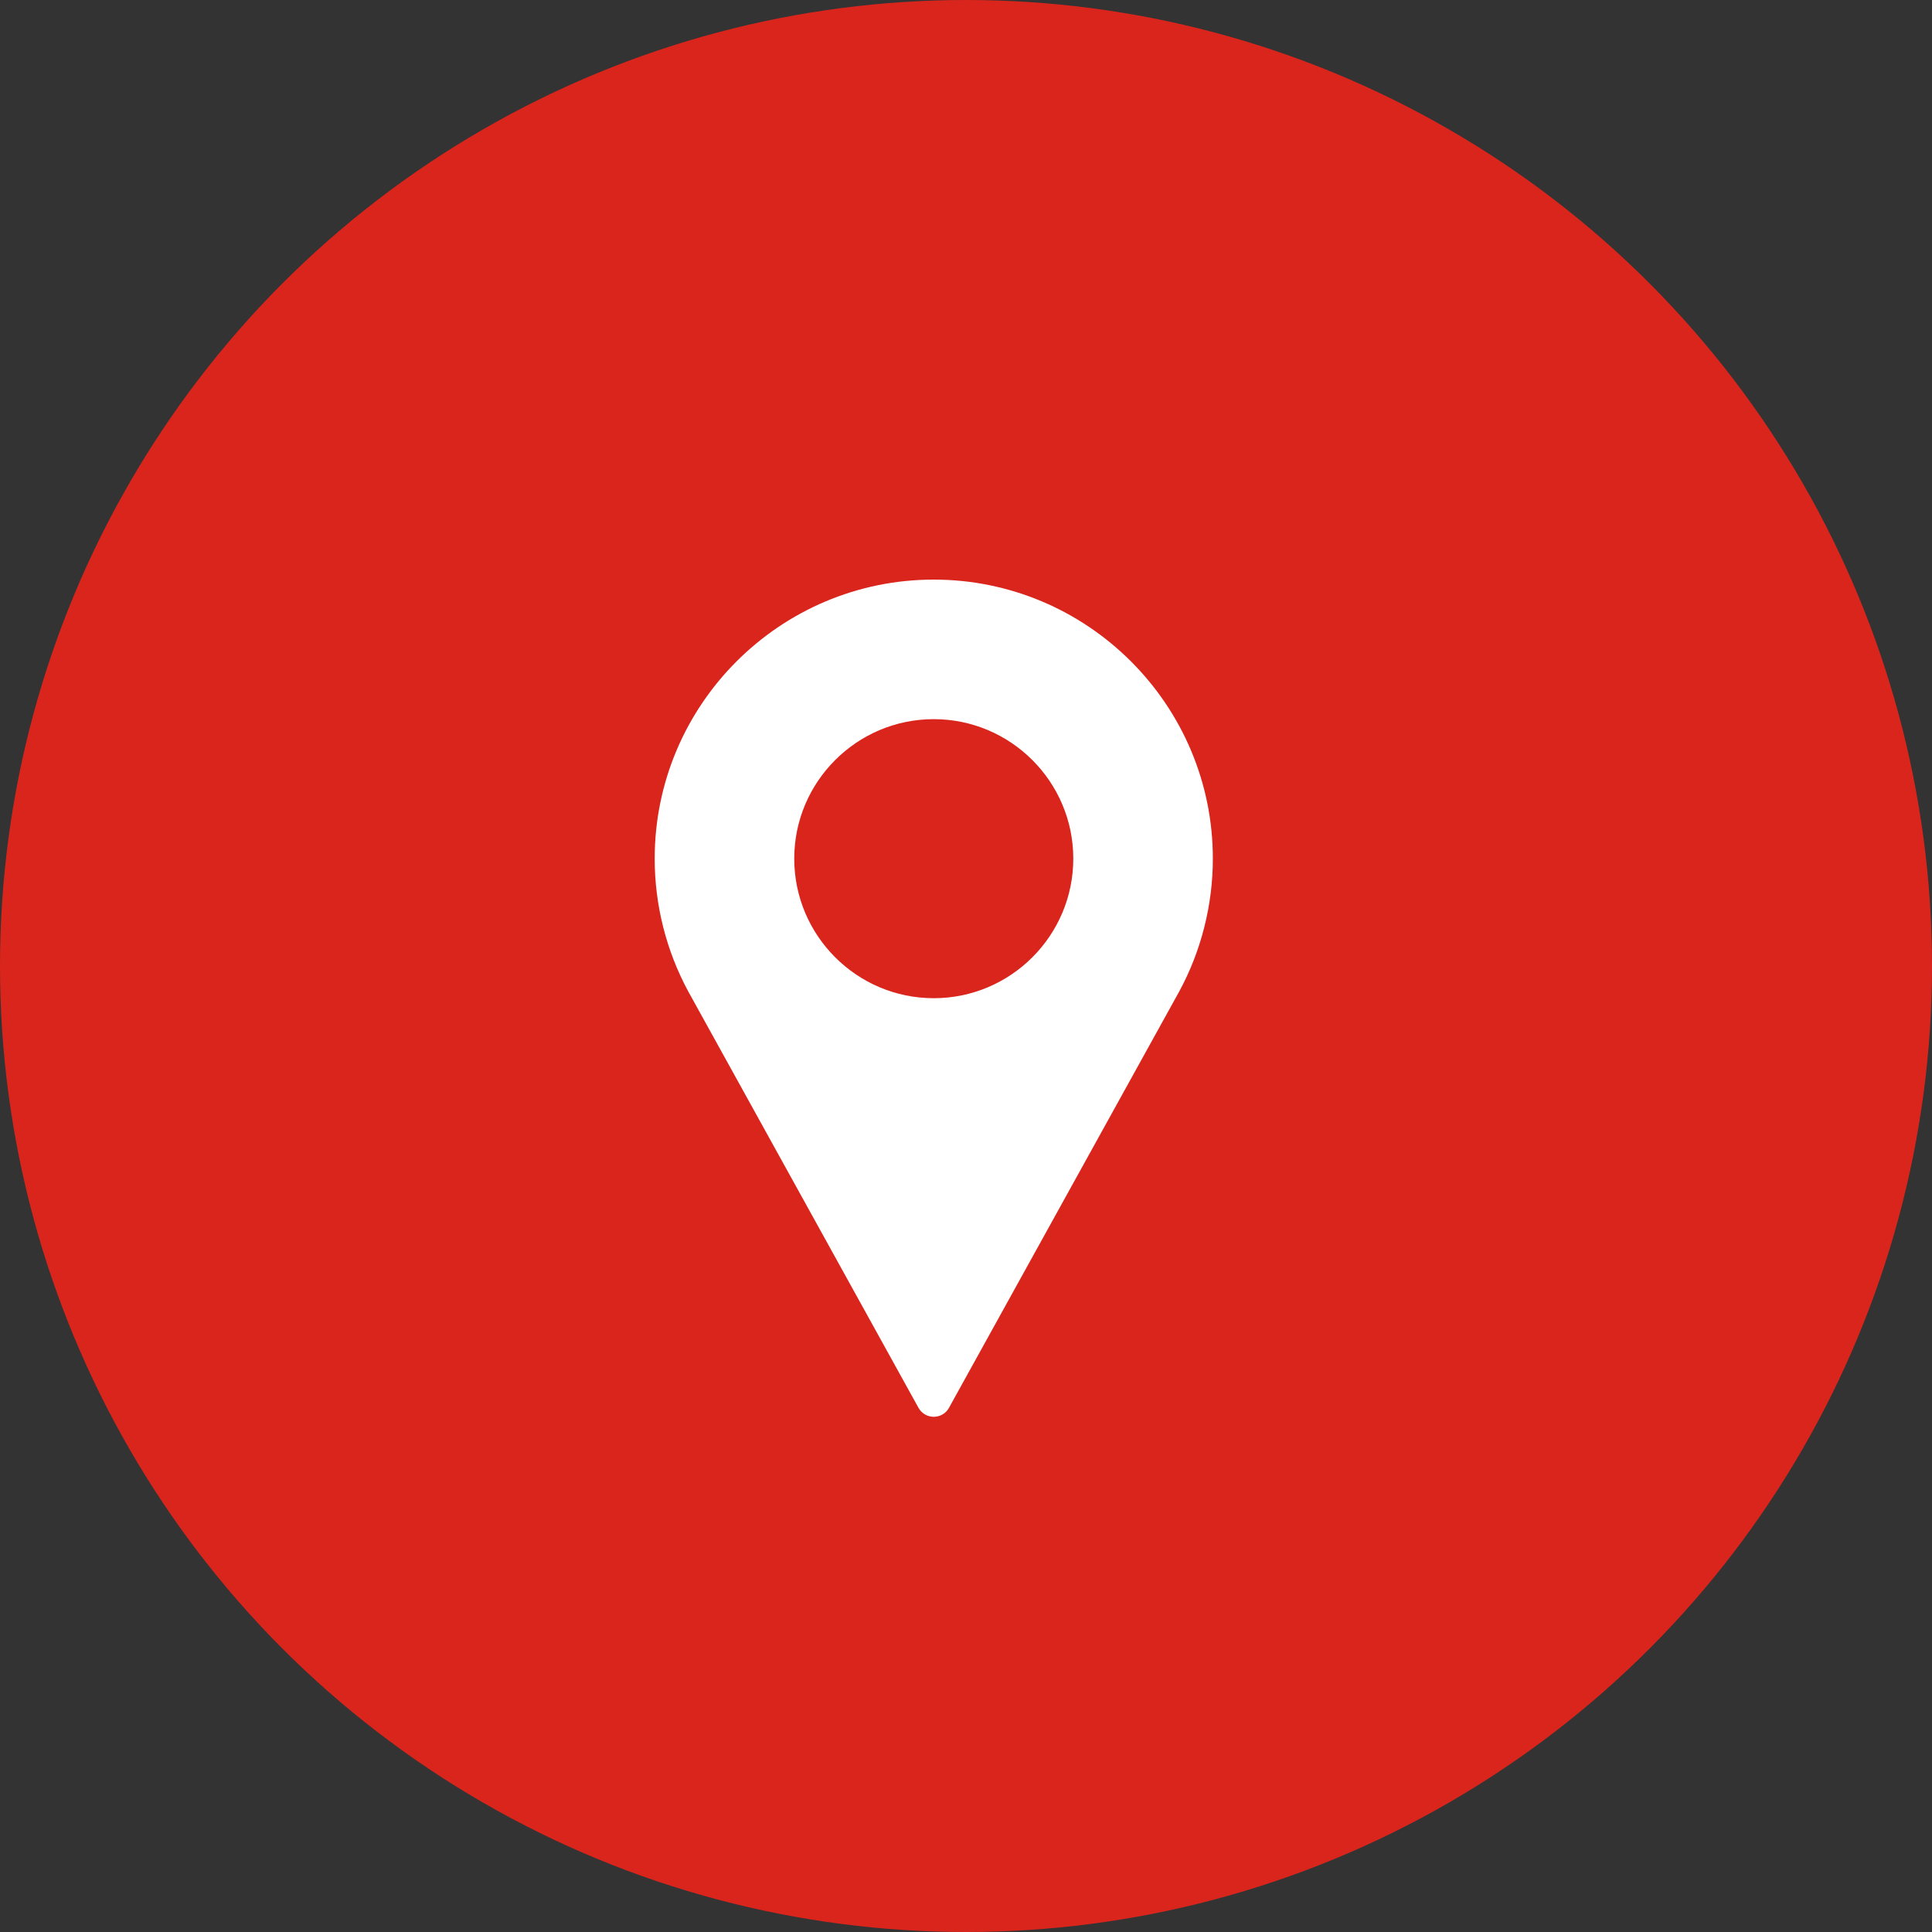
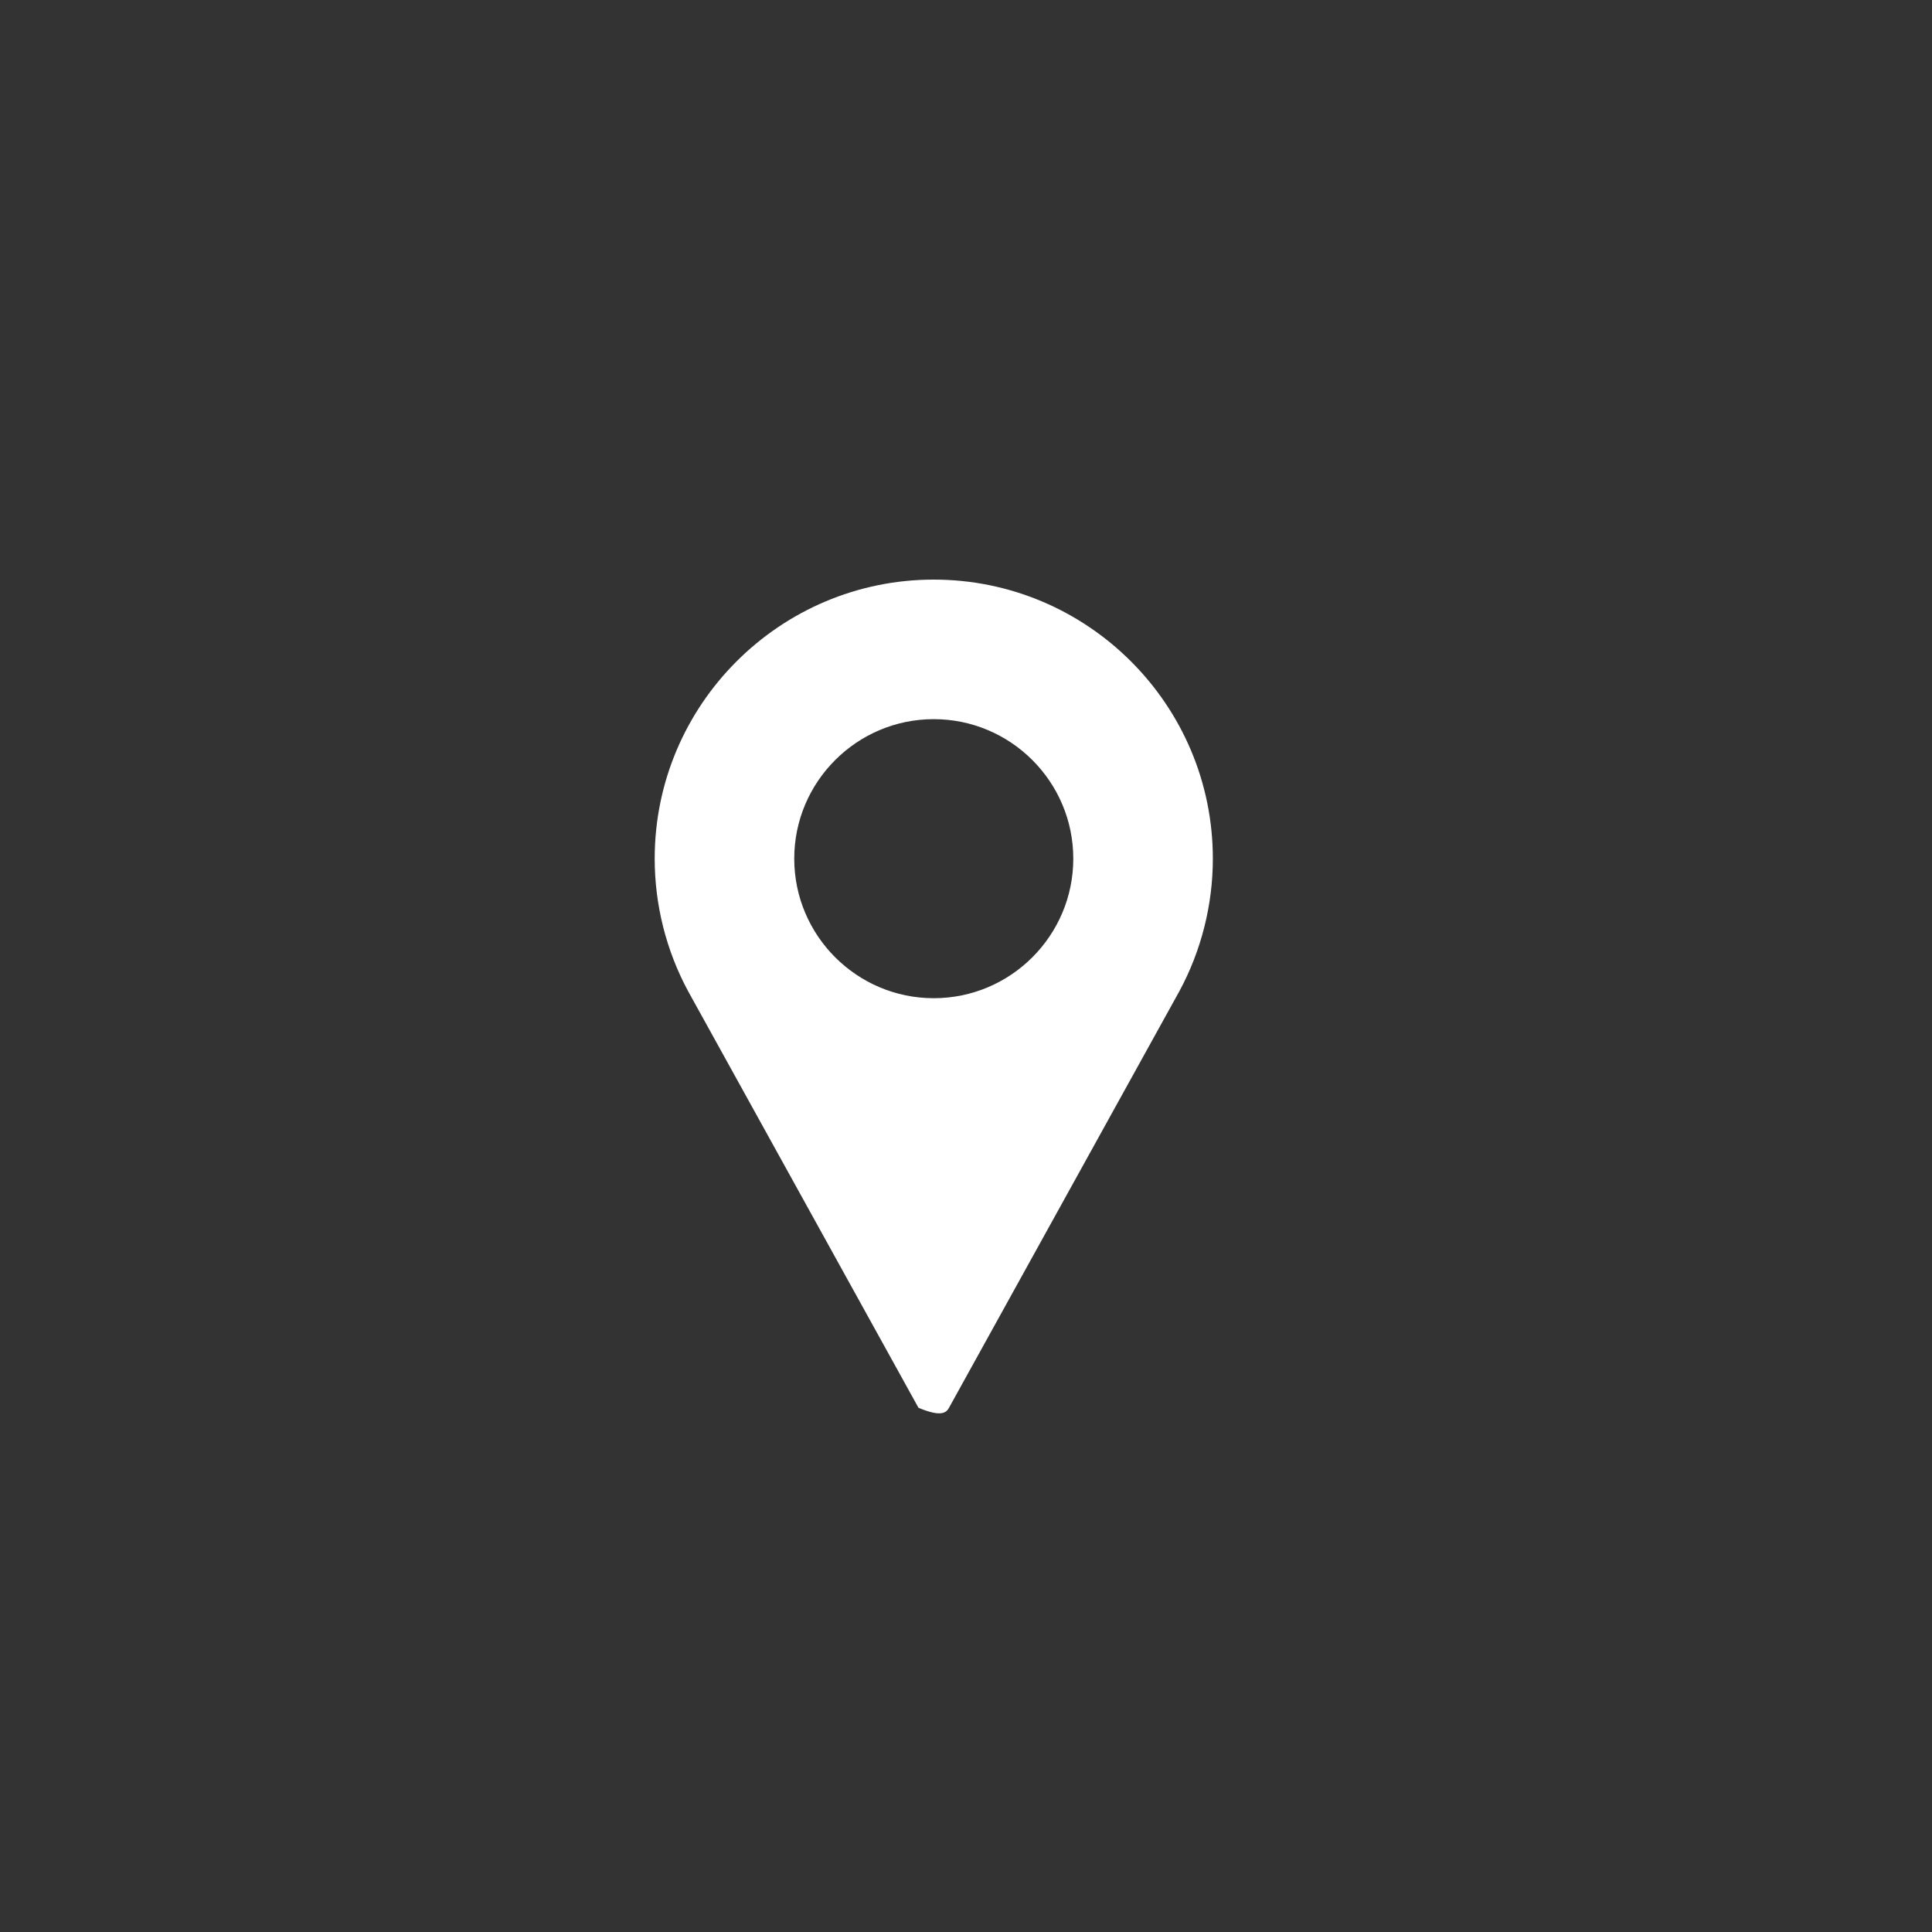
<svg xmlns="http://www.w3.org/2000/svg" width="30" height="30" viewBox="0 0 30 30" fill="none">
  <rect x="0" y="0" width="30" height="30" fill="#333333" stroke="none" />
-   <circle cx="15" cy="15" r="15" fill="#DA251D" />
-   <path d="M14.499 9C12.11 9 10.166 10.944 10.166 13.333C10.166 14.051 10.345 14.762 10.686 15.393L14.262 21.86C14.31 21.947 14.401 22 14.499 22C14.598 22 14.689 21.947 14.736 21.86L18.314 15.39C18.653 14.762 18.833 14.051 18.833 13.333C18.833 10.944 16.889 9 14.499 9ZM14.499 15.5C13.305 15.5 12.333 14.528 12.333 13.333C12.333 12.139 13.305 11.167 14.499 11.167C15.694 11.167 16.666 12.139 16.666 13.333C16.666 14.528 15.694 15.5 14.499 15.5Z" fill="white" />
+   <path d="M14.499 9C12.11 9 10.166 10.944 10.166 13.333C10.166 14.051 10.345 14.762 10.686 15.393L14.262 21.86C14.598 22 14.689 21.947 14.736 21.86L18.314 15.39C18.653 14.762 18.833 14.051 18.833 13.333C18.833 10.944 16.889 9 14.499 9ZM14.499 15.5C13.305 15.5 12.333 14.528 12.333 13.333C12.333 12.139 13.305 11.167 14.499 11.167C15.694 11.167 16.666 12.139 16.666 13.333C16.666 14.528 15.694 15.5 14.499 15.5Z" fill="white" />
</svg>